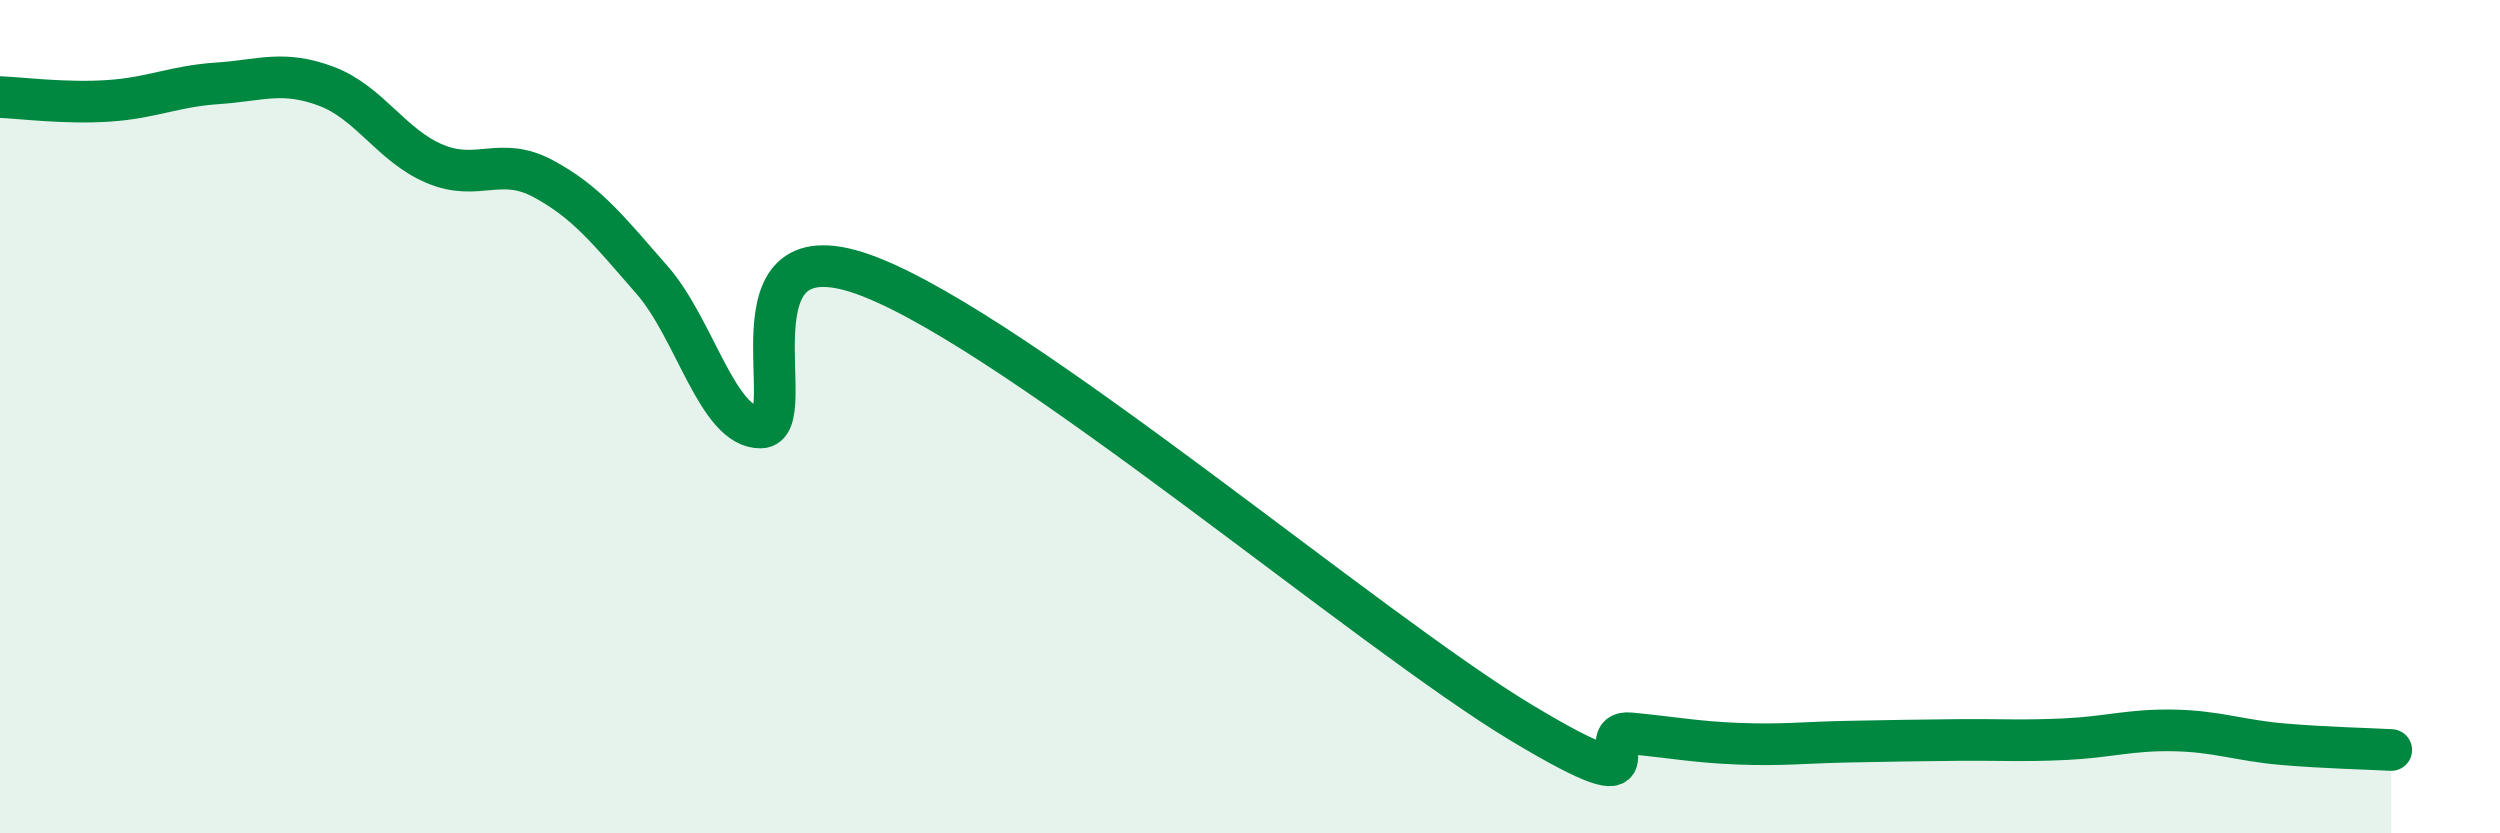
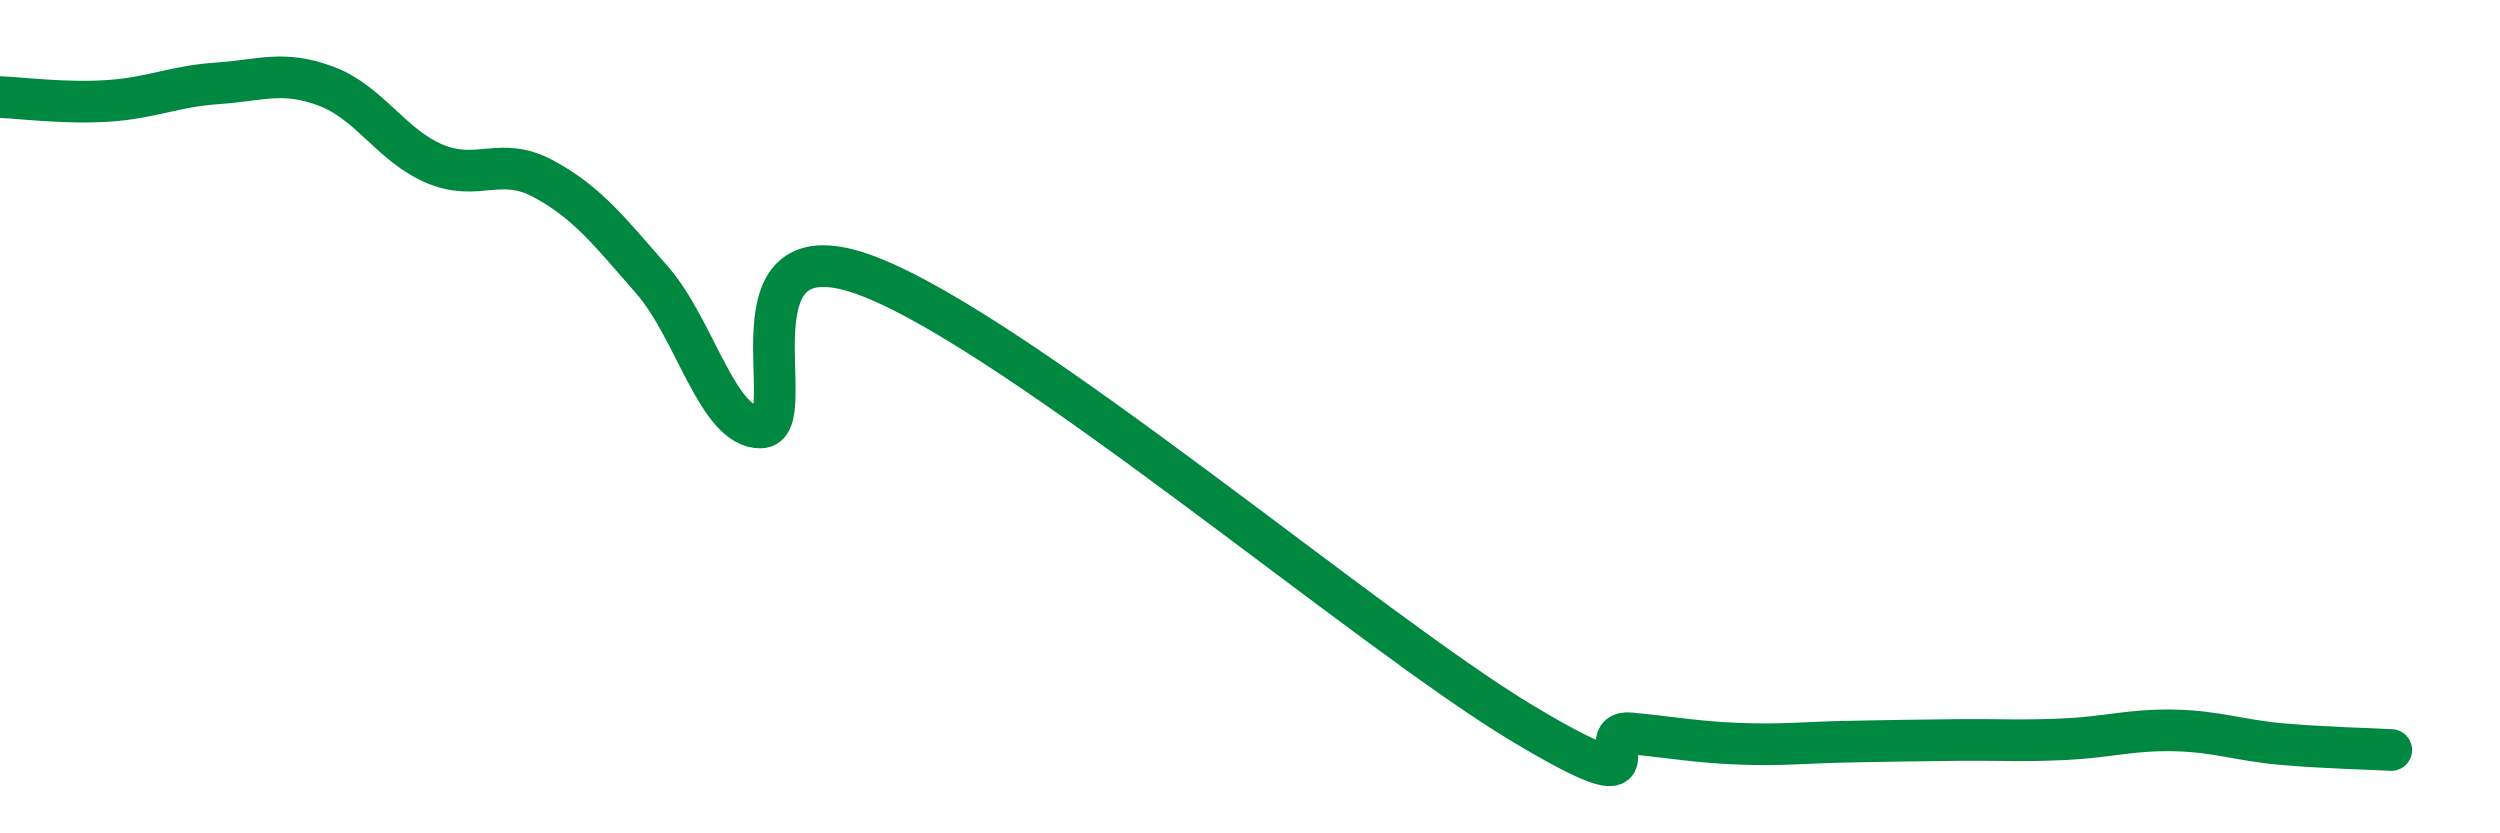
<svg xmlns="http://www.w3.org/2000/svg" width="60" height="20" viewBox="0 0 60 20">
-   <path d="M 0,2.33 C 0.52,2.35 1.57,2.49 2.61,2.42 C 3.65,2.35 4.18,2.07 5.22,2 C 6.26,1.93 6.79,1.68 7.83,2.07 C 8.87,2.46 9.39,3.49 10.43,3.93 C 11.47,4.37 12,3.73 13.04,4.29 C 14.08,4.85 14.61,5.53 15.65,6.72 C 16.69,7.91 17.22,10.28 18.26,10.26 C 19.3,10.24 17.22,5.22 20.87,6.64 C 24.52,8.06 32.87,15.16 36.52,17.35 C 40.17,19.54 38.09,17.5 39.13,17.6 C 40.17,17.7 40.7,17.81 41.74,17.85 C 42.78,17.89 43.31,17.82 44.35,17.8 C 45.39,17.78 45.92,17.77 46.96,17.76 C 48,17.75 48.53,17.79 49.57,17.74 C 50.61,17.69 51.13,17.51 52.17,17.53 C 53.21,17.55 53.74,17.77 54.78,17.86 C 55.82,17.95 56.87,17.97 57.39,18L57.39 20L0 20Z" fill="#008740" opacity="0.1" stroke-linecap="round" stroke-linejoin="round" />
  <path d="M 0,2.33 C 0.52,2.35 1.57,2.49 2.61,2.42 C 3.65,2.35 4.18,2.07 5.22,2 C 6.26,1.93 6.79,1.68 7.83,2.07 C 8.87,2.46 9.39,3.49 10.43,3.93 C 11.47,4.37 12,3.73 13.04,4.29 C 14.08,4.85 14.61,5.53 15.65,6.72 C 16.69,7.91 17.22,10.28 18.26,10.26 C 19.3,10.24 17.22,5.22 20.87,6.64 C 24.52,8.06 32.87,15.16 36.52,17.35 C 40.17,19.54 38.09,17.5 39.13,17.6 C 40.17,17.7 40.7,17.81 41.74,17.85 C 42.78,17.89 43.31,17.82 44.35,17.8 C 45.39,17.78 45.92,17.77 46.96,17.76 C 48,17.75 48.53,17.79 49.57,17.74 C 50.61,17.69 51.13,17.51 52.17,17.53 C 53.21,17.55 53.74,17.77 54.78,17.86 C 55.82,17.95 56.87,17.97 57.39,18" stroke="#008740" stroke-width="1" fill="none" stroke-linecap="round" stroke-linejoin="round" />
</svg>